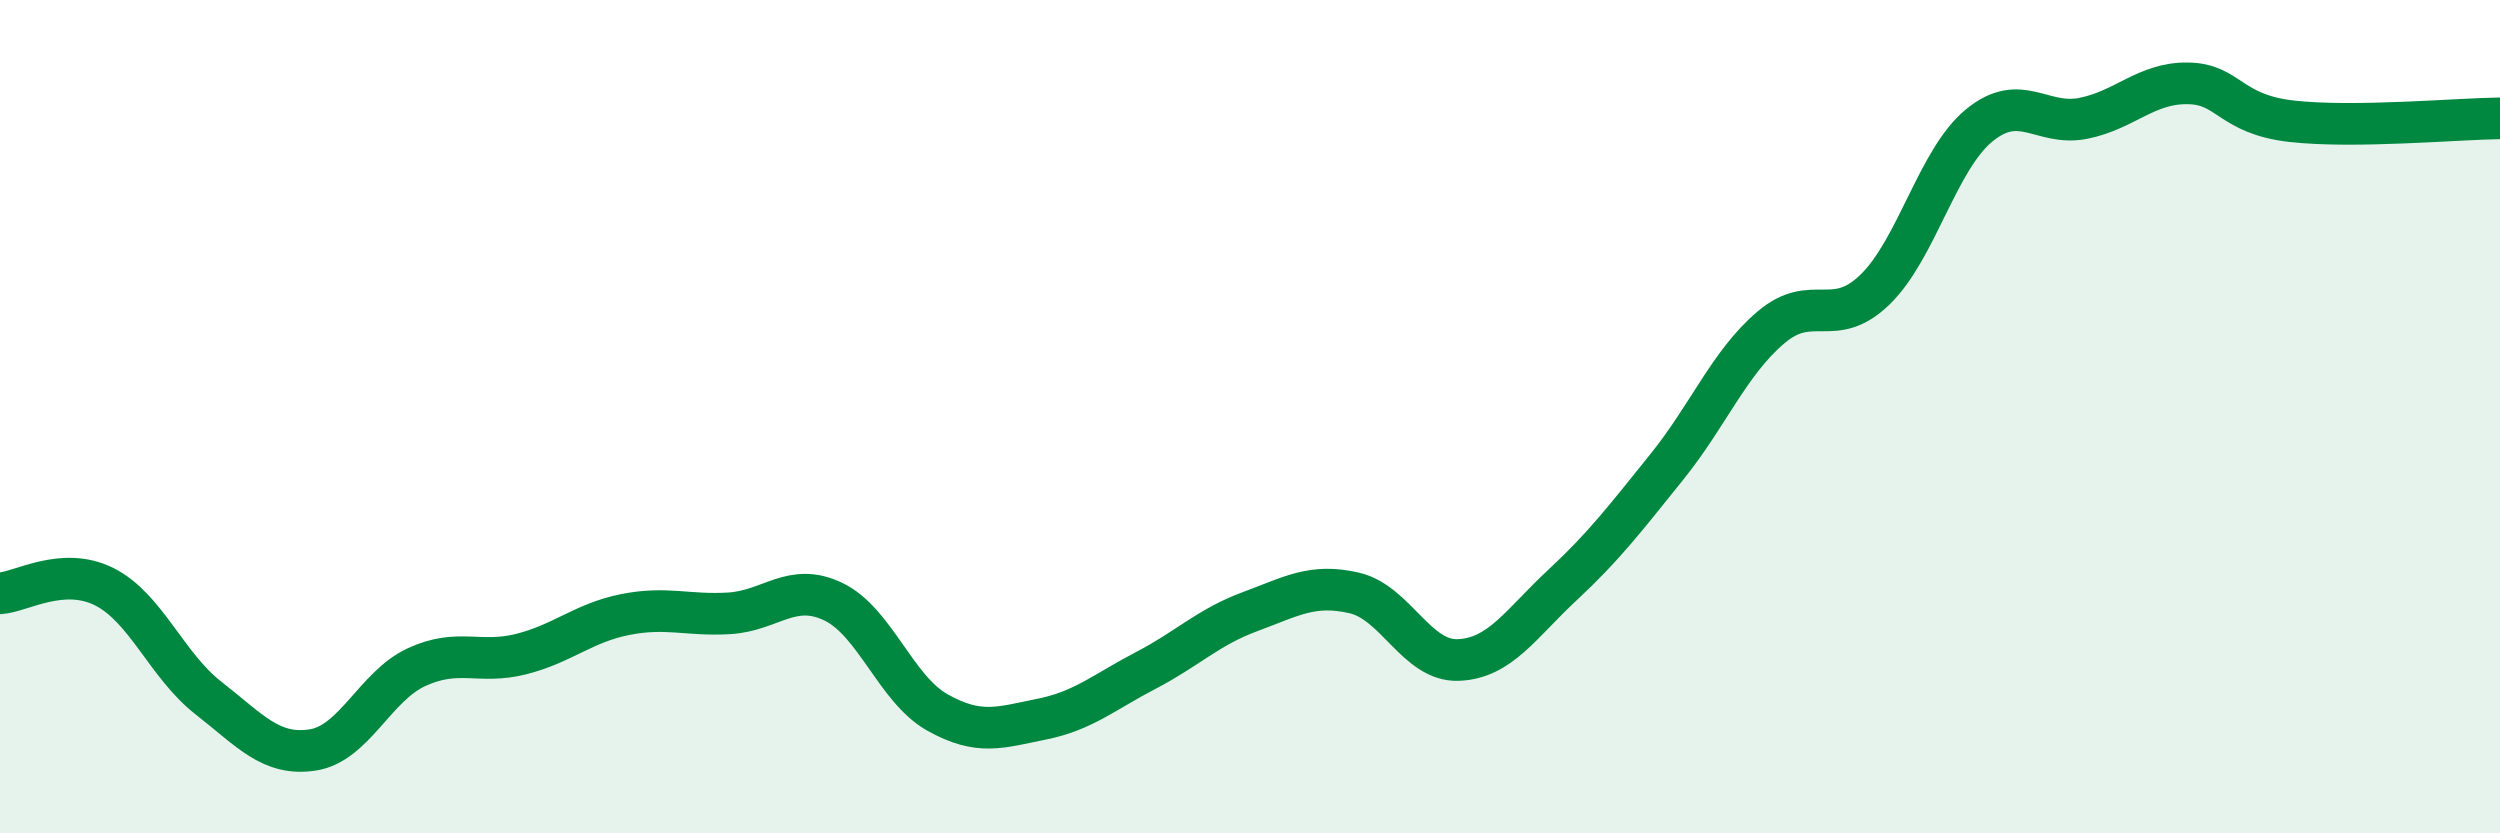
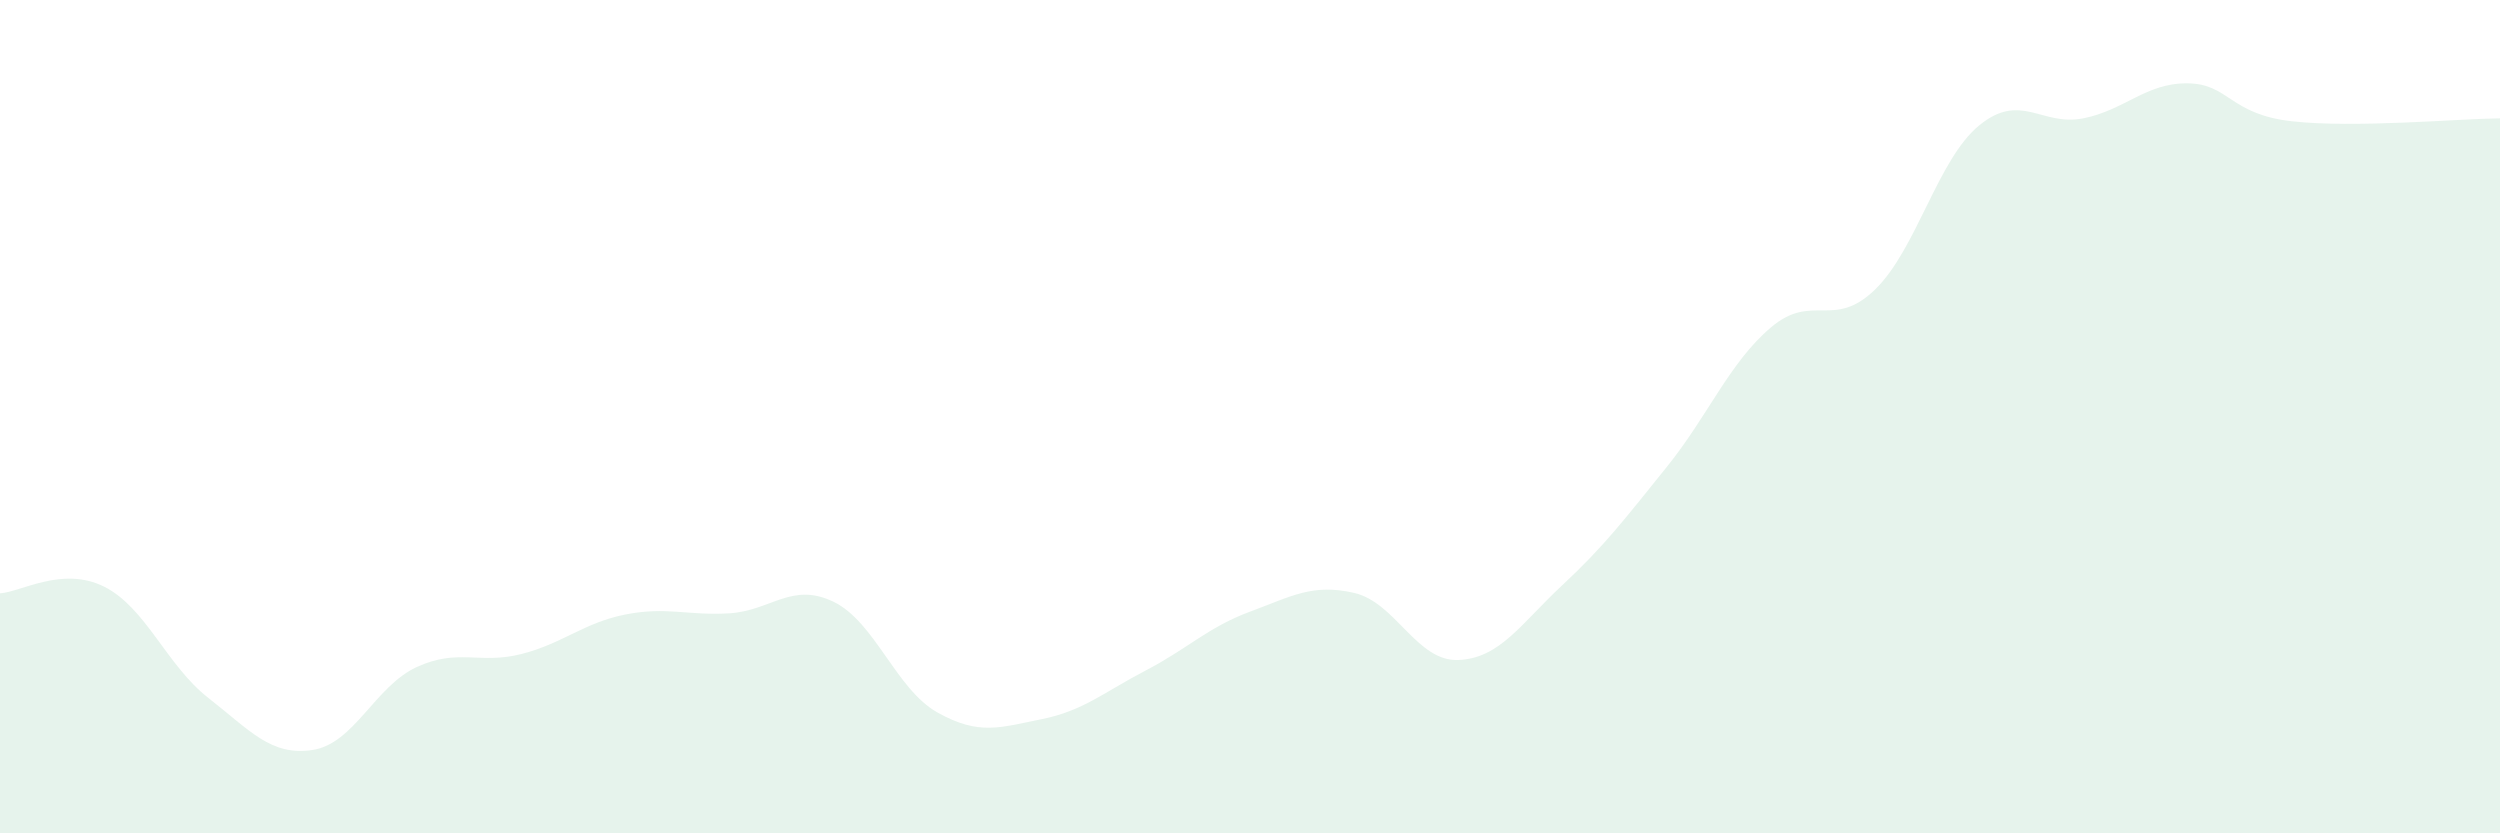
<svg xmlns="http://www.w3.org/2000/svg" width="60" height="20" viewBox="0 0 60 20">
  <path d="M 0,14.24 C 0.5,14.21 1.5,13.58 2.5,14.08 C 3.5,14.58 4,15.97 5,16.75 C 6,17.53 6.5,18.15 7.5,18 C 8.5,17.85 9,16.47 10,16.01 C 11,15.55 11.5,15.95 12.5,15.7 C 13.5,15.45 14,14.95 15,14.75 C 16,14.55 16.5,14.78 17.5,14.72 C 18.5,14.66 19,13.96 20,14.44 C 21,14.92 21.5,16.54 22.5,17.1 C 23.5,17.66 24,17.46 25,17.26 C 26,17.06 26.5,16.61 27.5,16.09 C 28.5,15.57 29,15.05 30,14.68 C 31,14.31 31.5,14 32.5,14.23 C 33.5,14.46 34,15.88 35,15.84 C 36,15.8 36.5,14.97 37.5,14.04 C 38.5,13.11 39,12.45 40,11.21 C 41,9.97 41.5,8.71 42.5,7.86 C 43.5,7.01 44,7.92 45,6.95 C 46,5.98 46.5,3.83 47.5,3.01 C 48.5,2.19 49,3.04 50,2.84 C 51,2.64 51.5,1.99 52.5,2 C 53.5,2.01 53.5,2.74 55,2.91 C 56.5,3.08 59,2.85 60,2.84L60 20L0 20Z" fill="#008740" opacity="0.1" stroke-linecap="round" stroke-linejoin="round" />
-   <path d="M 0,14.24 C 0.5,14.21 1.5,13.58 2.5,14.08 C 3.5,14.58 4,15.97 5,16.75 C 6,17.53 6.5,18.15 7.5,18 C 8.5,17.85 9,16.47 10,16.01 C 11,15.55 11.5,15.95 12.5,15.7 C 13.5,15.45 14,14.95 15,14.75 C 16,14.55 16.5,14.78 17.5,14.72 C 18.5,14.66 19,13.96 20,14.44 C 21,14.92 21.5,16.54 22.5,17.1 C 23.5,17.66 24,17.46 25,17.26 C 26,17.06 26.5,16.61 27.5,16.09 C 28.5,15.57 29,15.05 30,14.68 C 31,14.31 31.5,14 32.5,14.23 C 33.5,14.46 34,15.88 35,15.84 C 36,15.8 36.5,14.97 37.5,14.04 C 38.5,13.11 39,12.45 40,11.21 C 41,9.97 41.5,8.71 42.5,7.86 C 43.5,7.01 44,7.92 45,6.95 C 46,5.98 46.5,3.83 47.5,3.01 C 48.5,2.19 49,3.04 50,2.84 C 51,2.64 51.5,1.99 52.5,2 C 53.5,2.01 53.5,2.74 55,2.91 C 56.5,3.08 59,2.85 60,2.84" stroke="#008740" stroke-width="1" fill="none" stroke-linecap="round" stroke-linejoin="round" />
</svg>